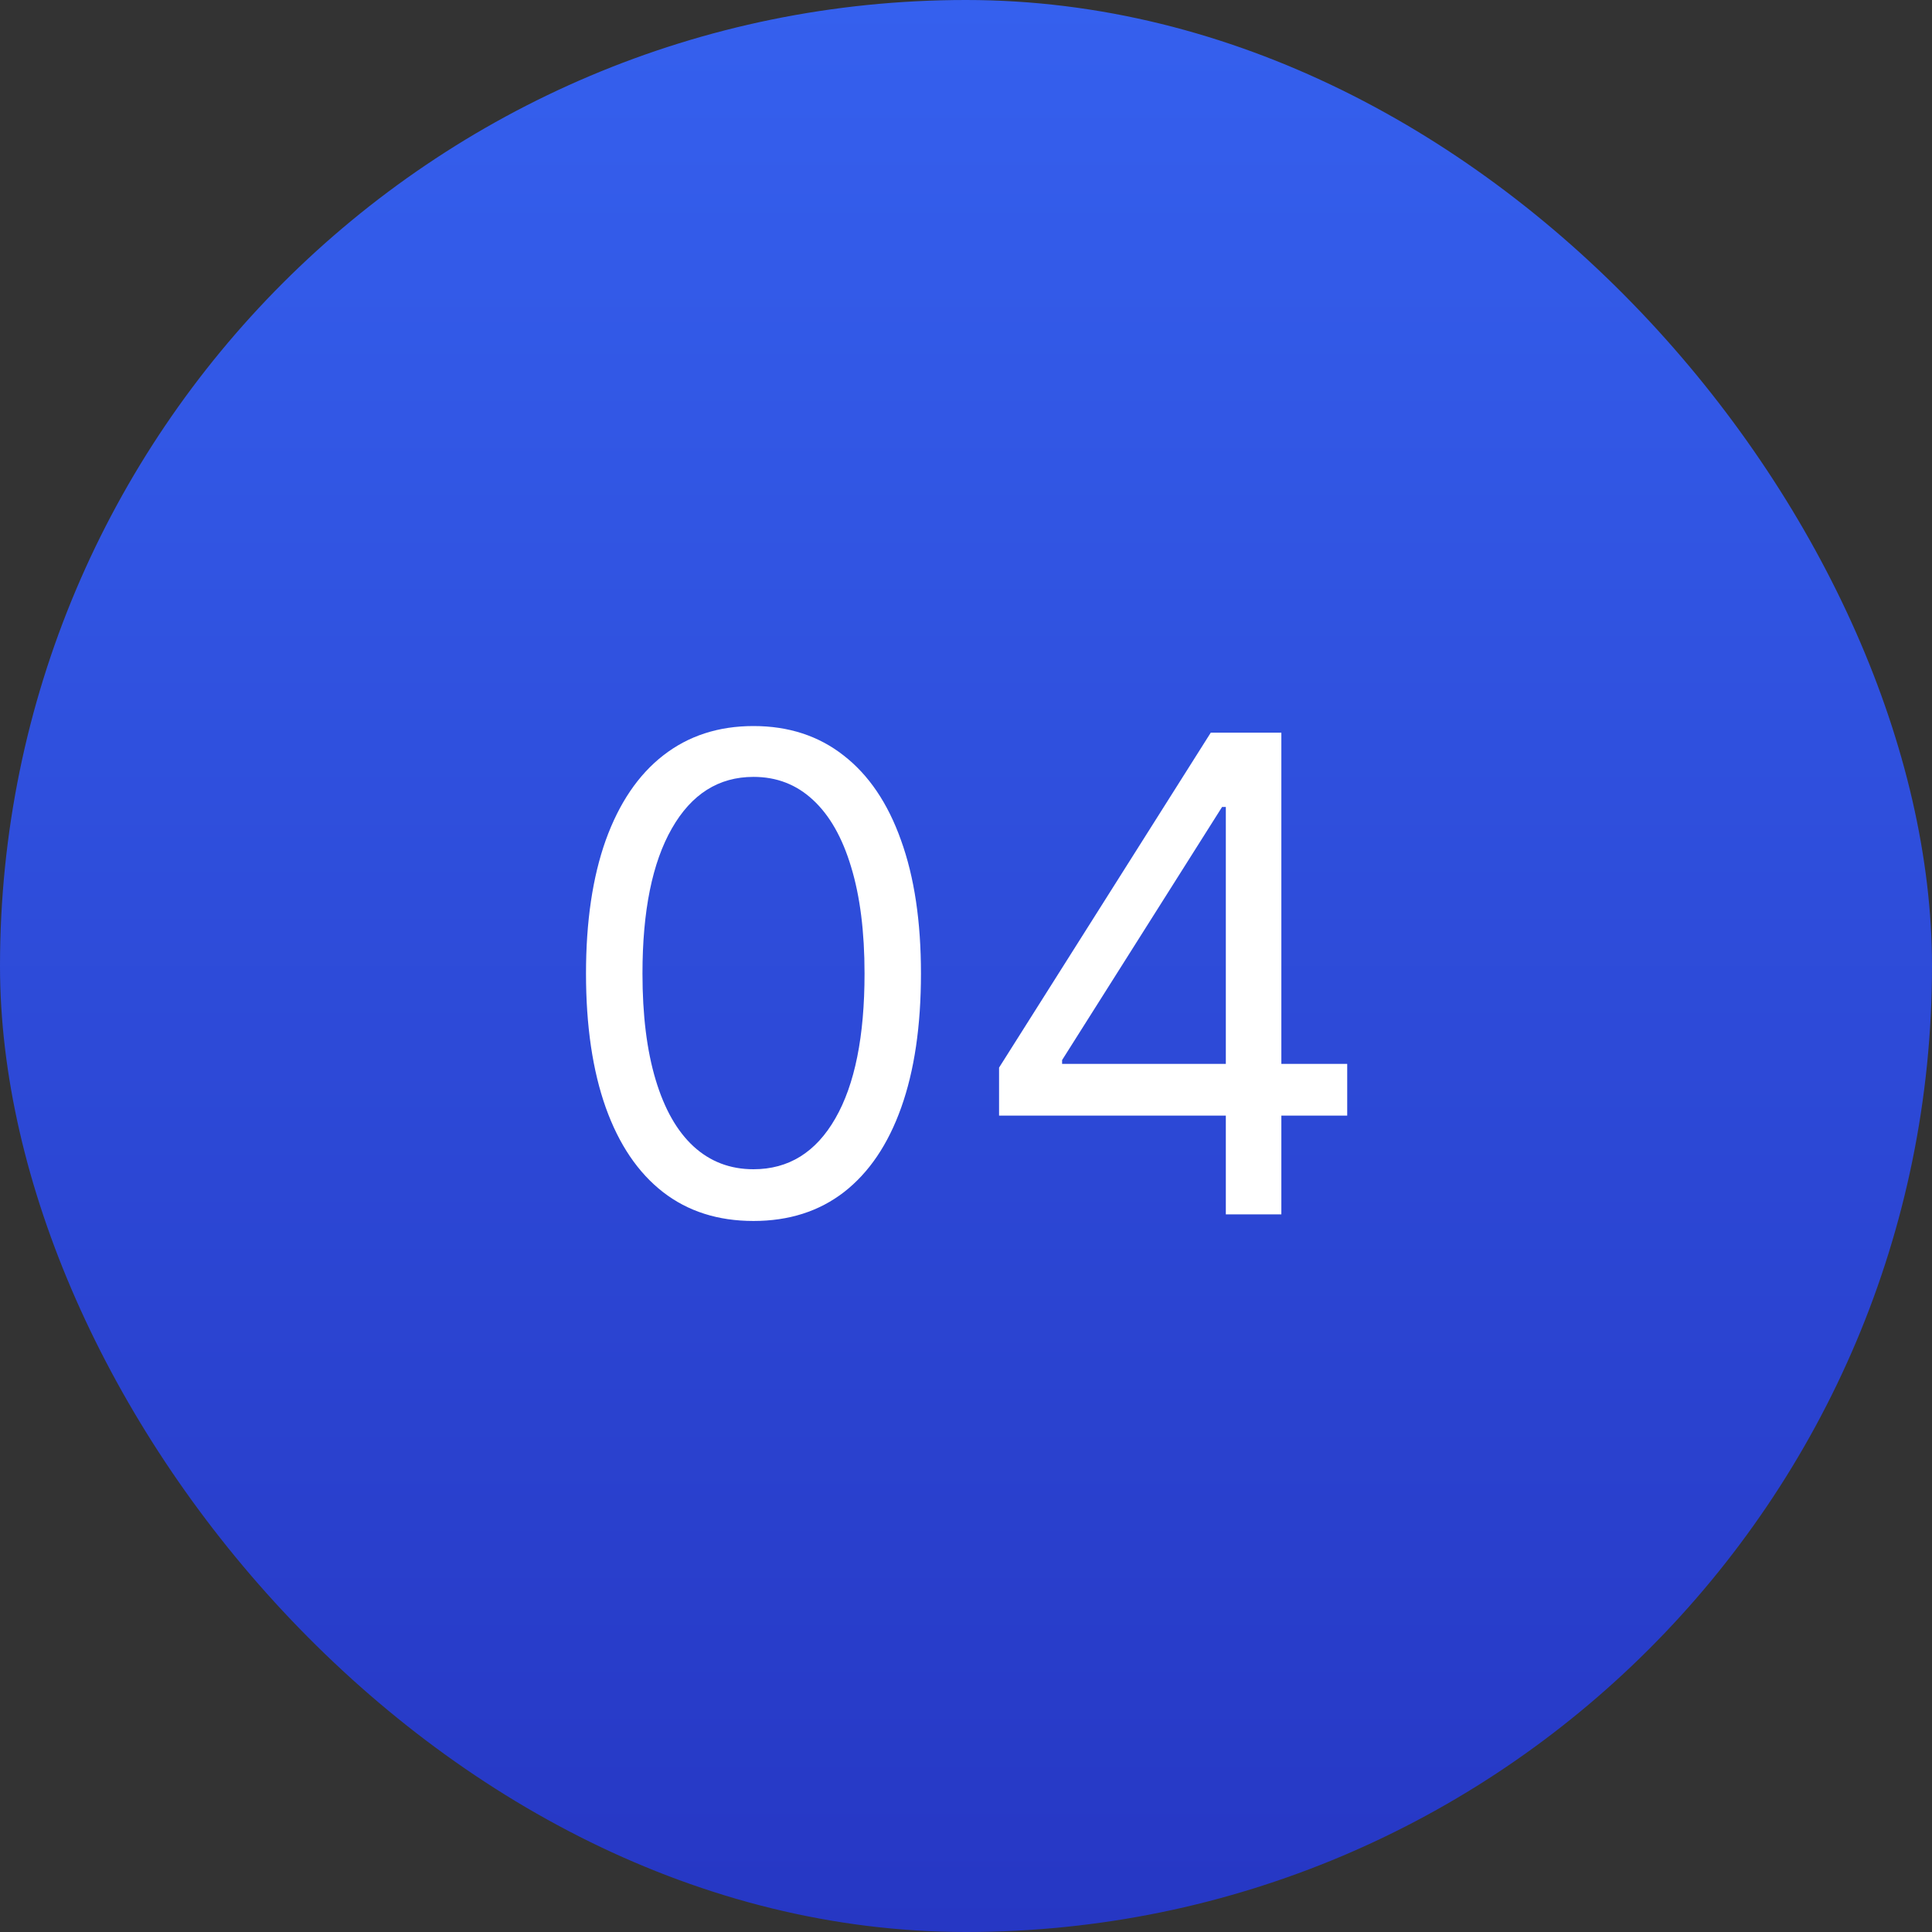
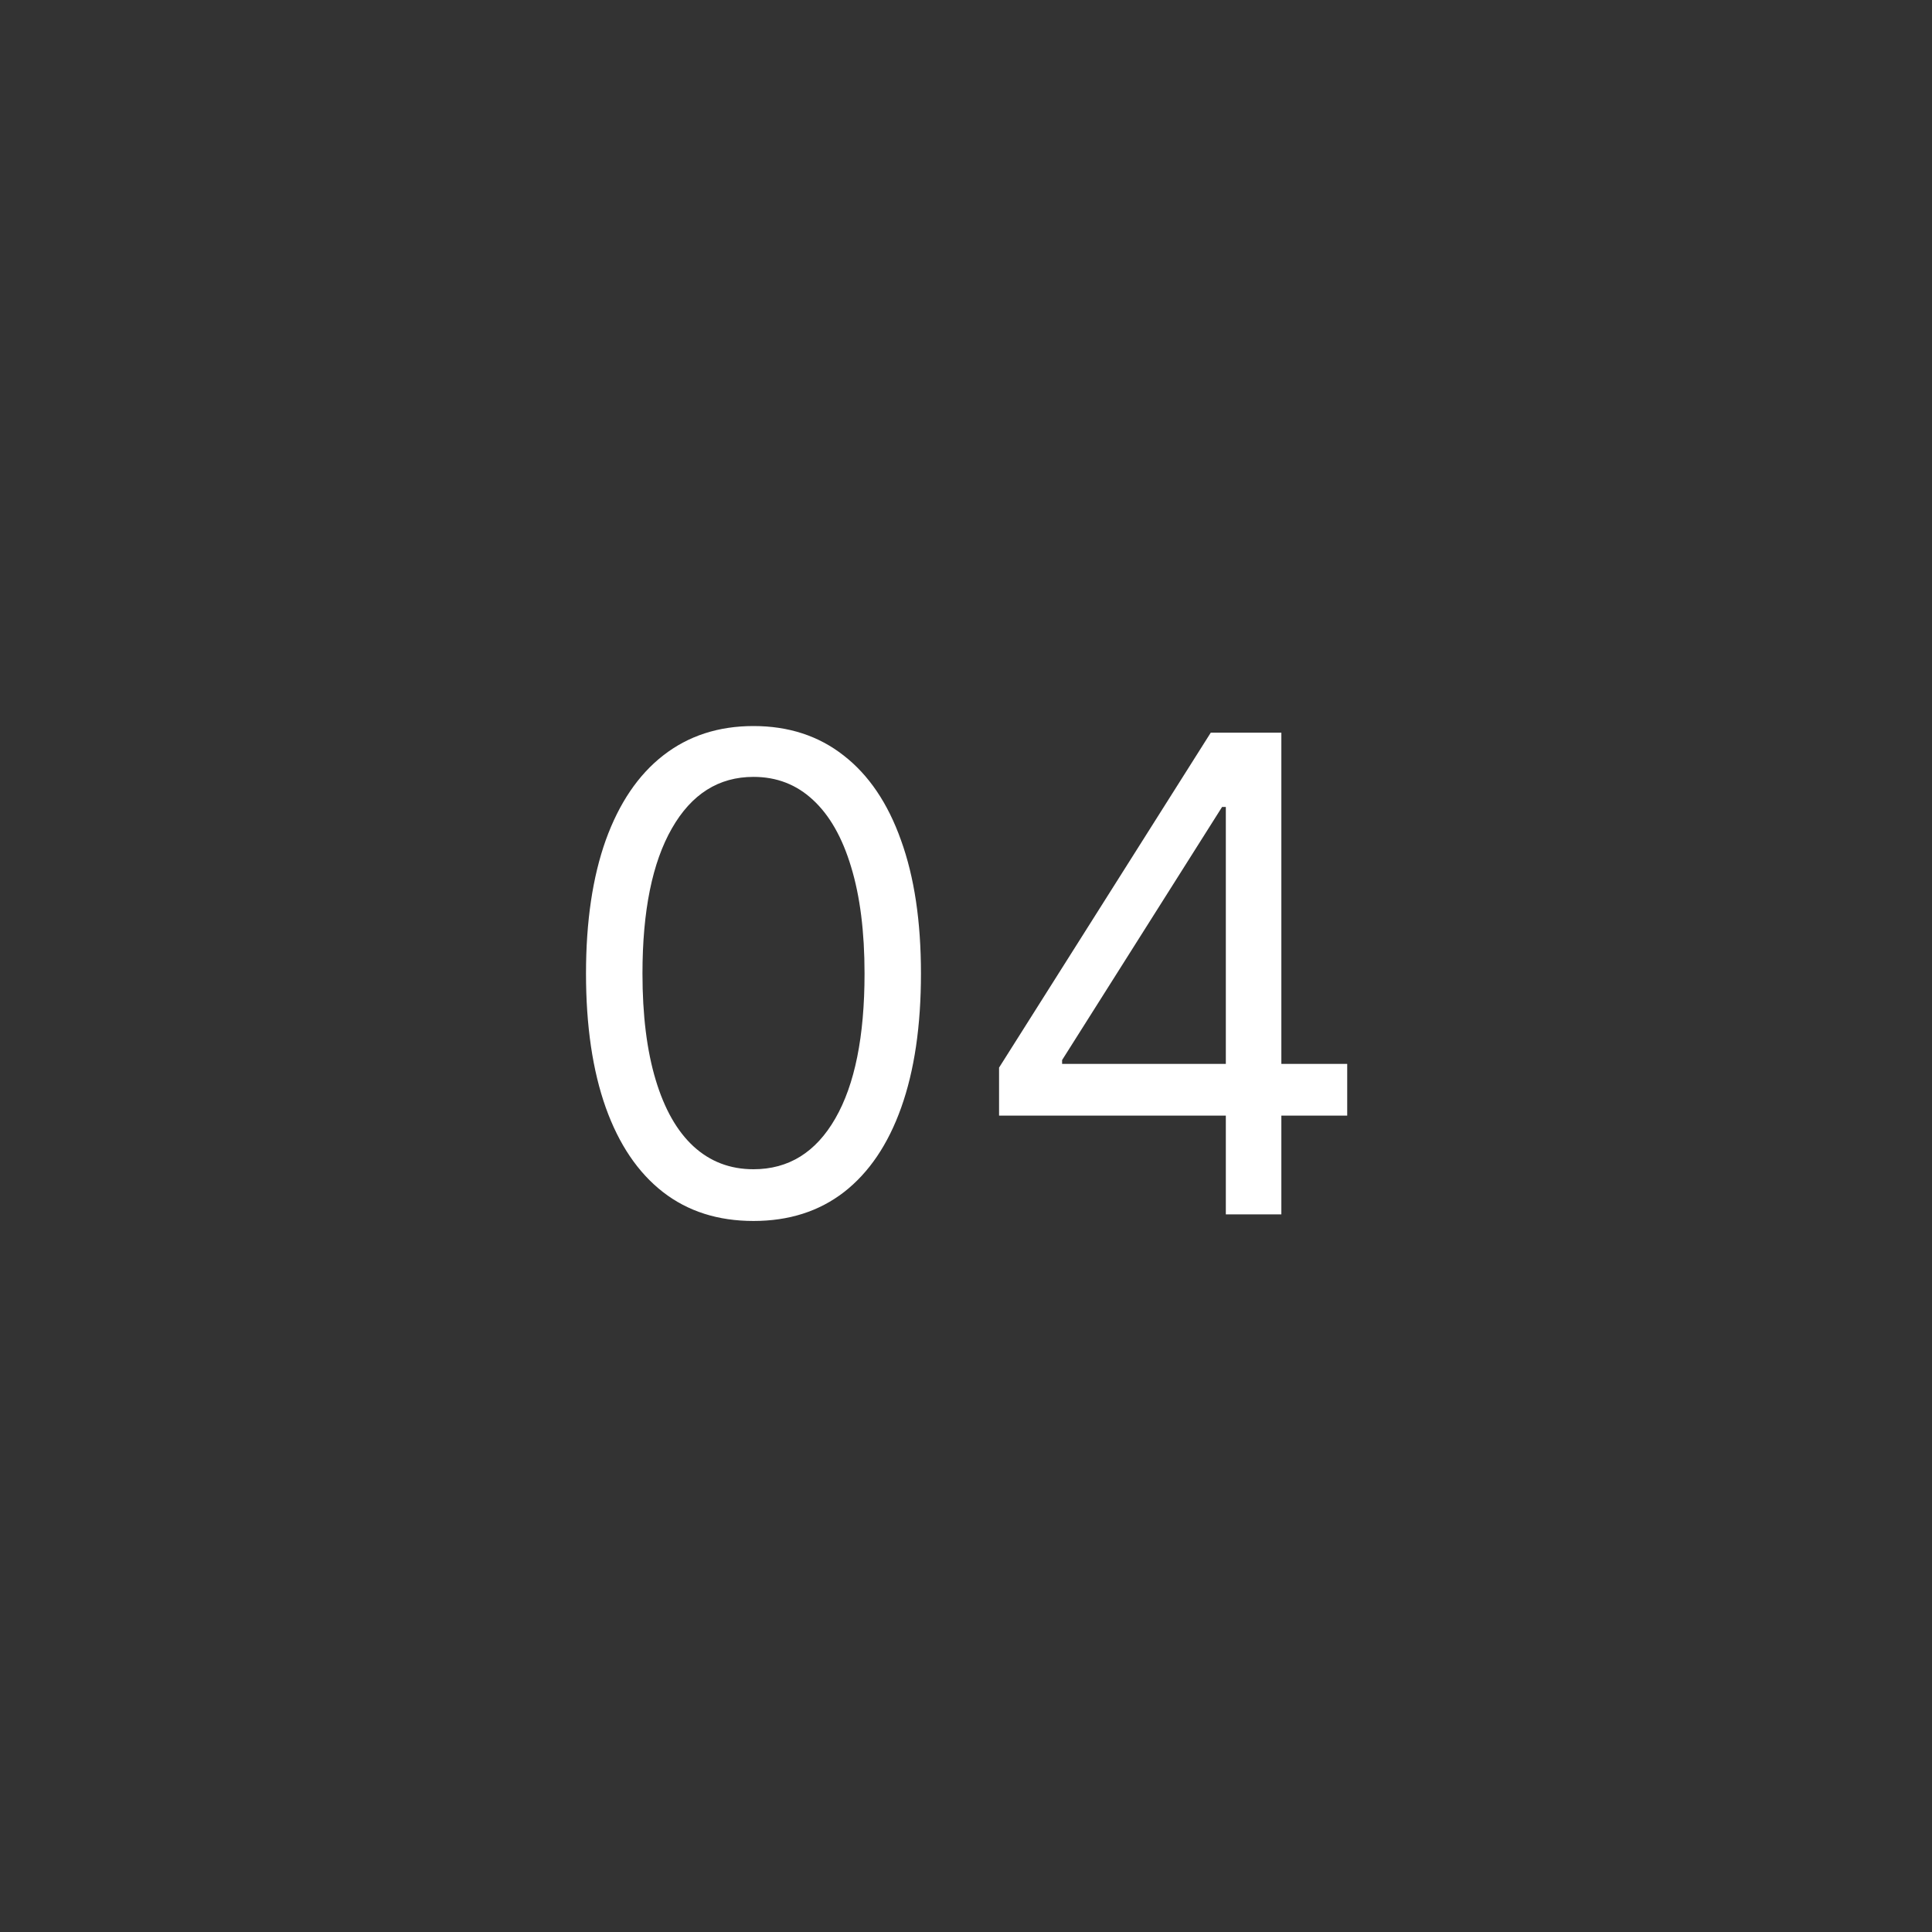
<svg xmlns="http://www.w3.org/2000/svg" width="35" height="35" viewBox="0 0 35 35" fill="none">
  <rect x="0" y="0" width="35" height="35" fill="#333333" stroke="none" />
-   <rect width="35" height="35" rx="17.5" fill="url(#paint0_linear_1102_208)" />
  <path d="M13.65 22.119C13.008 22.119 12.461 21.945 12.01 21.595C11.558 21.243 11.213 20.733 10.974 20.065C10.736 19.395 10.616 18.585 10.616 17.636C10.616 16.693 10.736 15.888 10.974 15.22C11.216 14.55 11.562 14.038 12.014 13.686C12.469 13.331 13.014 13.153 13.65 13.153C14.287 13.153 14.831 13.331 15.283 13.686C15.737 14.038 16.084 14.55 16.322 15.22C16.564 15.888 16.684 16.693 16.684 17.636C16.684 18.585 16.565 19.395 16.326 20.065C16.088 20.733 15.743 21.243 15.291 21.595C14.839 21.945 14.292 22.119 13.65 22.119ZM13.65 21.182C14.287 21.182 14.781 20.875 15.133 20.261C15.486 19.648 15.662 18.773 15.662 17.636C15.662 16.881 15.581 16.237 15.419 15.706C15.26 15.175 15.03 14.77 14.729 14.492C14.43 14.213 14.071 14.074 13.65 14.074C13.02 14.074 12.527 14.385 12.172 15.007C11.817 15.626 11.639 16.503 11.639 17.636C11.639 18.392 11.719 19.034 11.878 19.562C12.037 20.091 12.265 20.493 12.564 20.768C12.865 21.044 13.227 21.182 13.65 21.182ZM18.099 20.21V19.341L21.934 13.273H22.565V14.619H22.139L19.241 19.204V19.273H24.406V20.21H18.099ZM22.207 22V19.946V19.541V13.273H23.213V22H22.207Z" fill="white" />
  <defs>
    <linearGradient id="paint0_linear_1102_208" x1="17.5" y1="0" x2="17.5" y2="35" gradientUnits="userSpaceOnUse">
      <stop stop-color="#3560EE" />
      <stop offset="1" stop-color="#2637C4" />
    </linearGradient>
  </defs>
</svg>